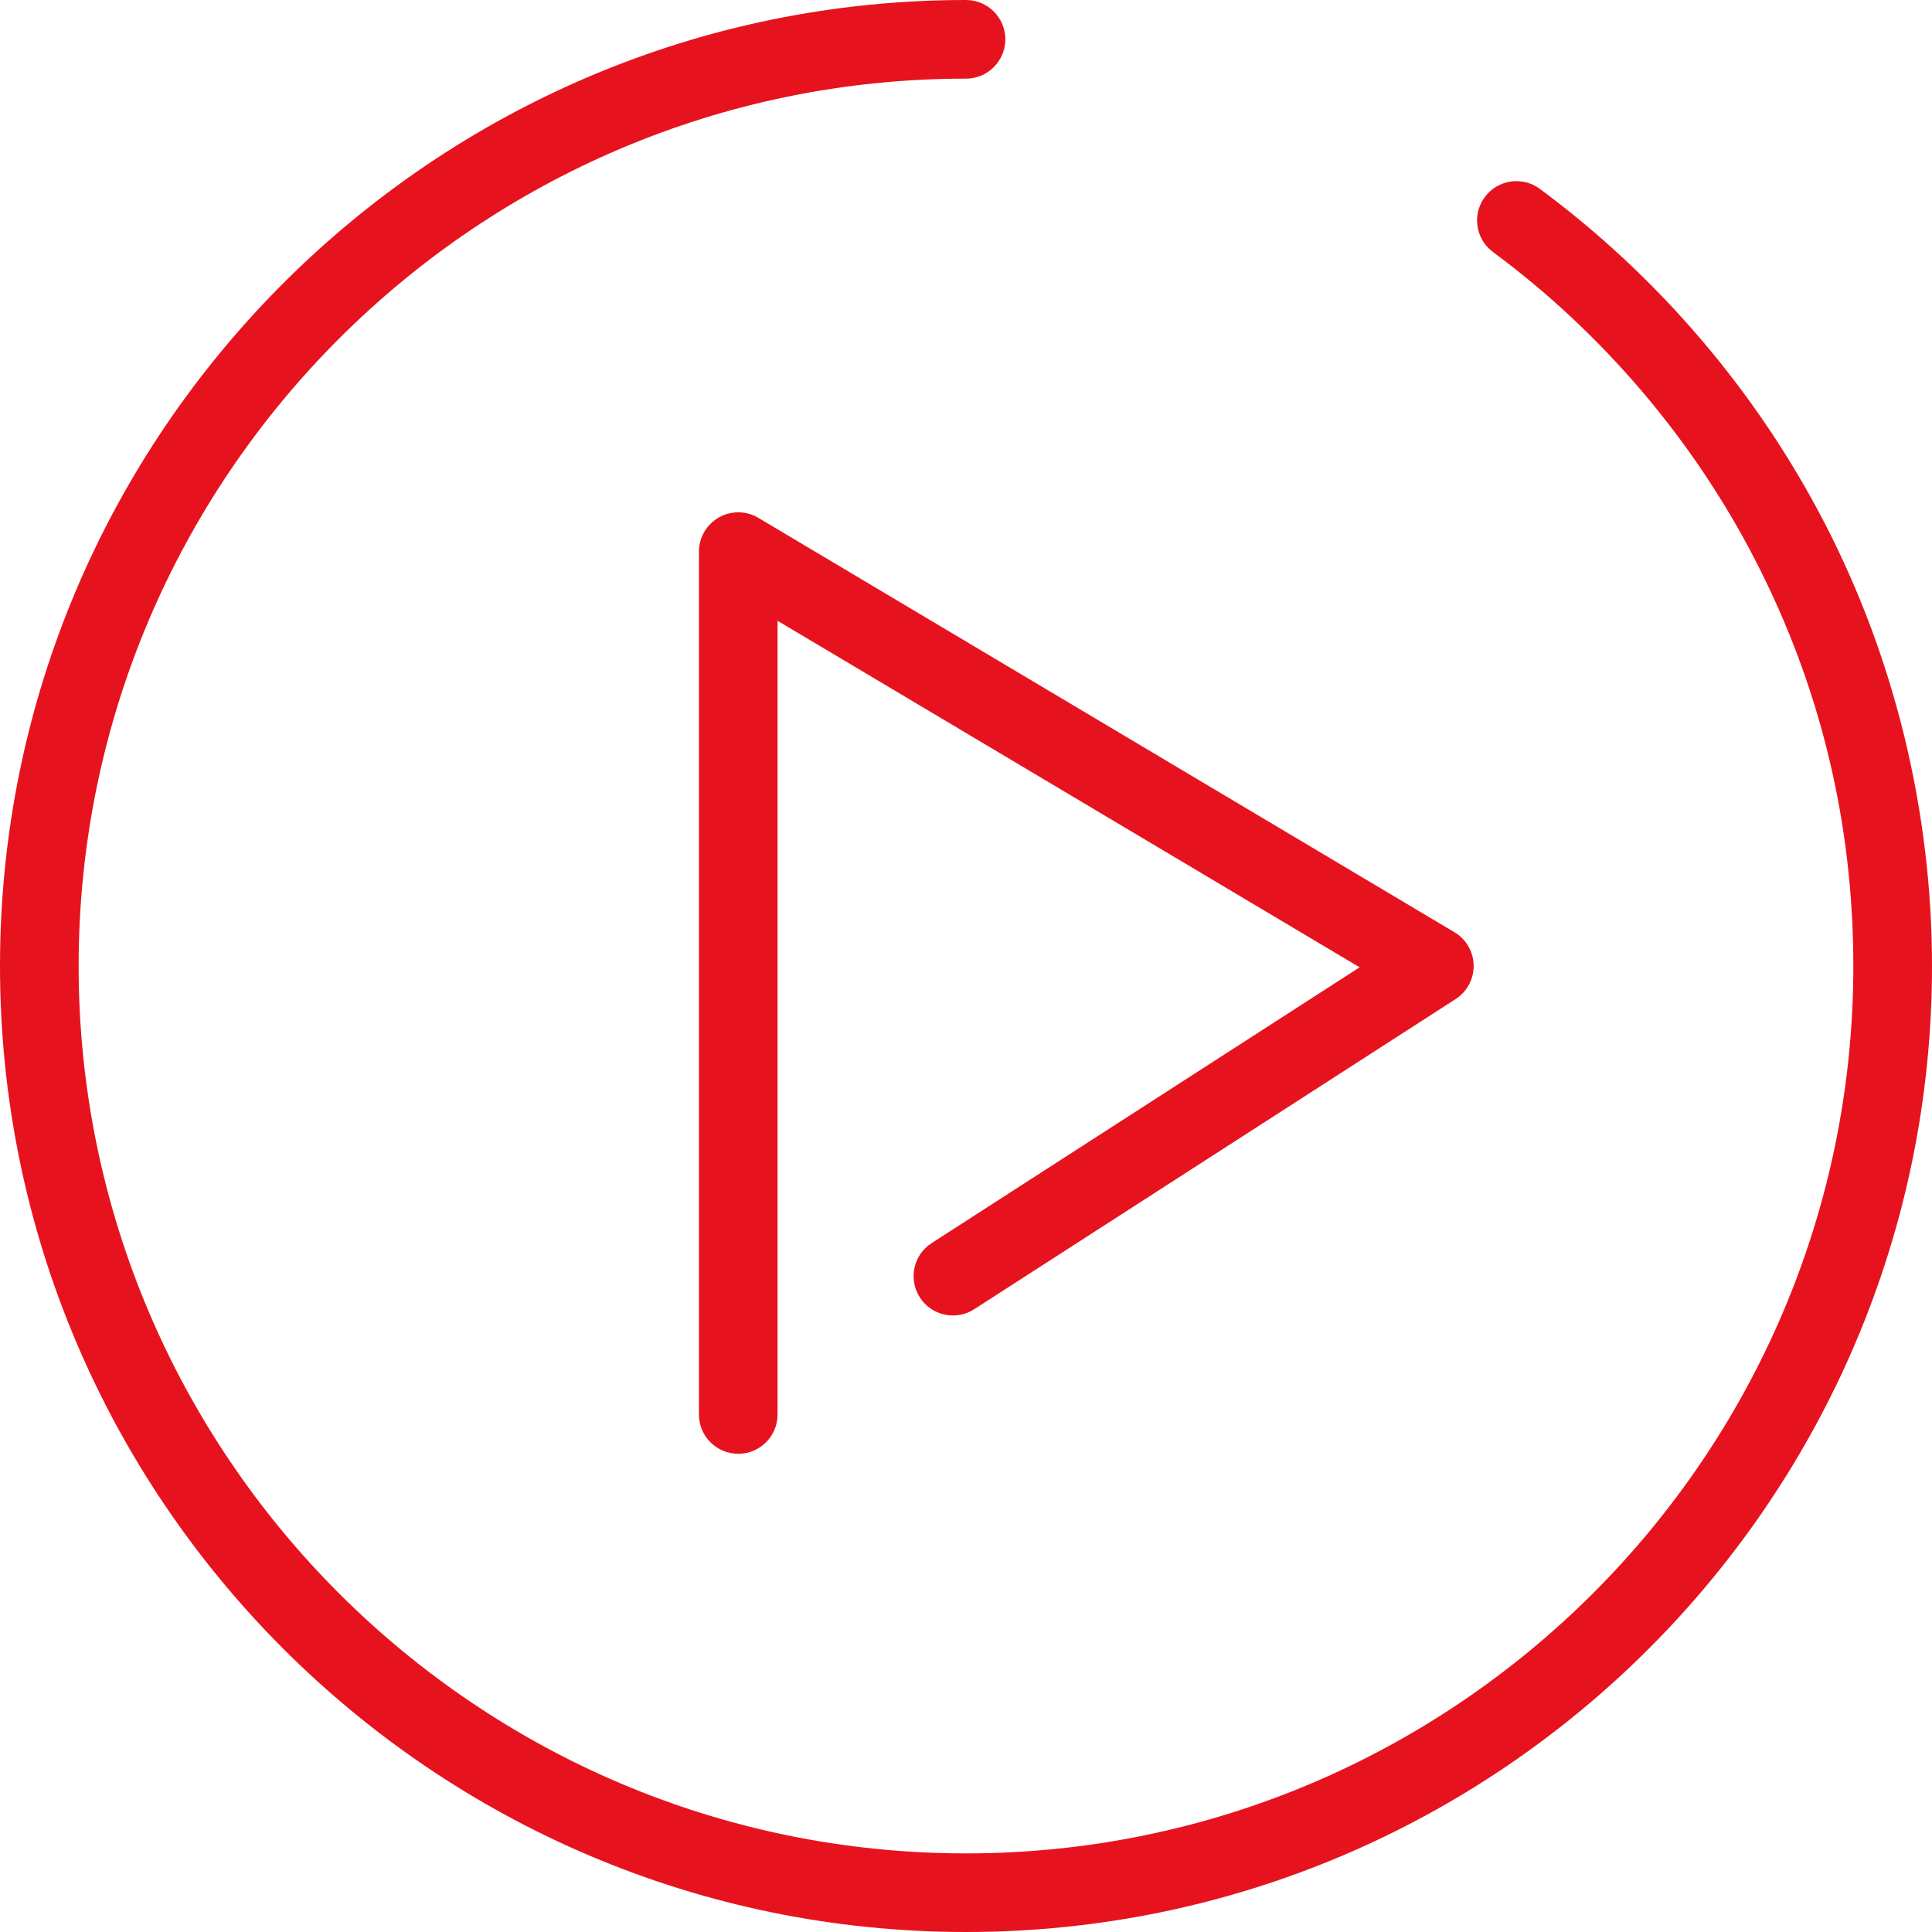
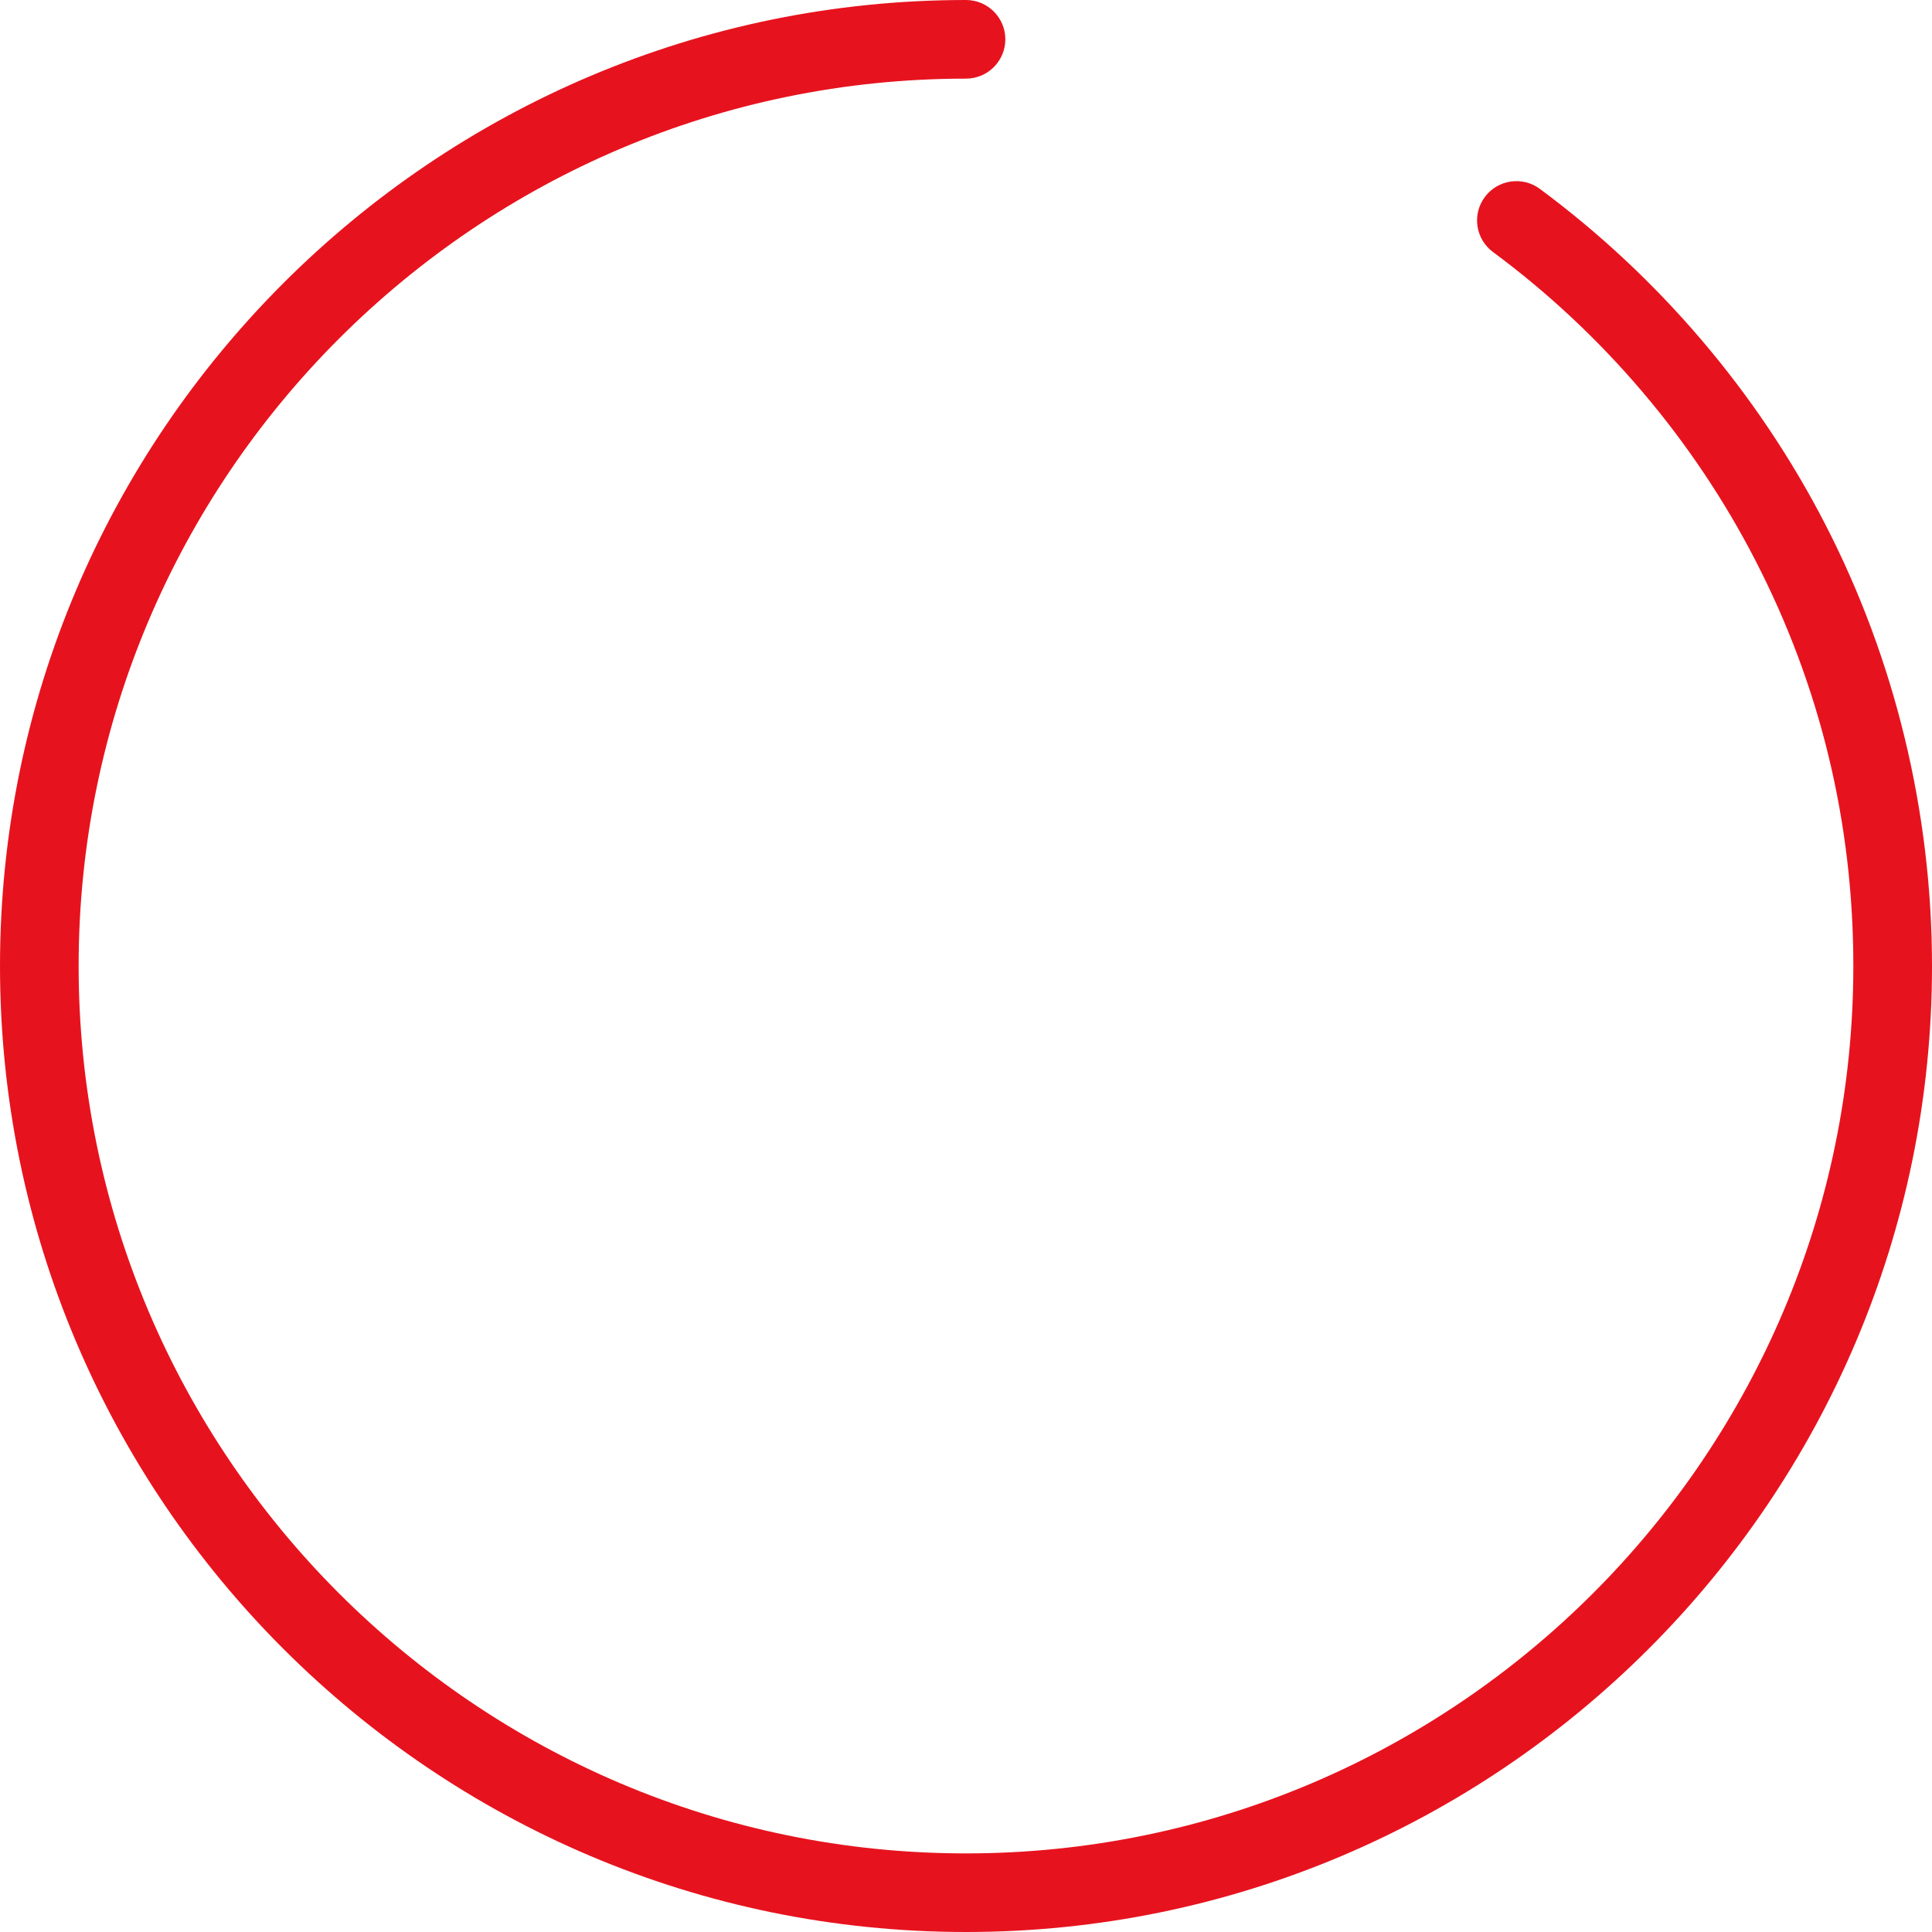
<svg xmlns="http://www.w3.org/2000/svg" version="1.1" id="Capa_1" x="0px" y="0px" width="50px" height="50px" viewBox="0 0 50 50" style="enable-background:new 0 0 50 50;" xml:space="preserve">
  <g>
    <path style="fill:#E6131E;" d="M47.232,13.558c-1.75-3.396-4.303-6.394-7.383-8.671c-0.451-0.334-1.089-0.238-1.423,0.213   c-0.335,0.452-0.239,1.089,0.213,1.423c2.83,2.093,5.177,4.848,6.784,7.968c1.687,3.269,2.541,6.805,2.541,10.51   c0,12.663-10.303,22.965-22.965,22.965C12.337,47.965,2.035,37.663,2.035,25S12.337,2.035,25,2.035   c0.562,0,1.018-0.456,1.018-1.018C26.018,0.456,25.562,0,25,0C11.215,0,0,11.215,0,25s11.215,25,25,25s25-11.215,25-25   C50,21.024,49.043,17.067,47.232,13.558z" />
-     <path style="fill:#E6131E;" d="M18.603,13.392c-0.318,0.181-0.515,0.519-0.515,0.885v22.329c0,0.563,0.456,1.018,1.018,1.018   c0.562,0,1.017-0.455,1.017-1.018V16.066l15.064,8.968L24.11,32.172c-0.472,0.304-0.608,0.934-0.304,1.406   c0.305,0.473,0.934,0.608,1.407,0.304l12.458-8.026c0.297-0.191,0.473-0.521,0.467-0.874c-0.006-0.353-0.194-0.676-0.497-0.856   L19.626,13.402C19.312,13.215,18.921,13.211,18.603,13.392z" />
  </g>
</svg>